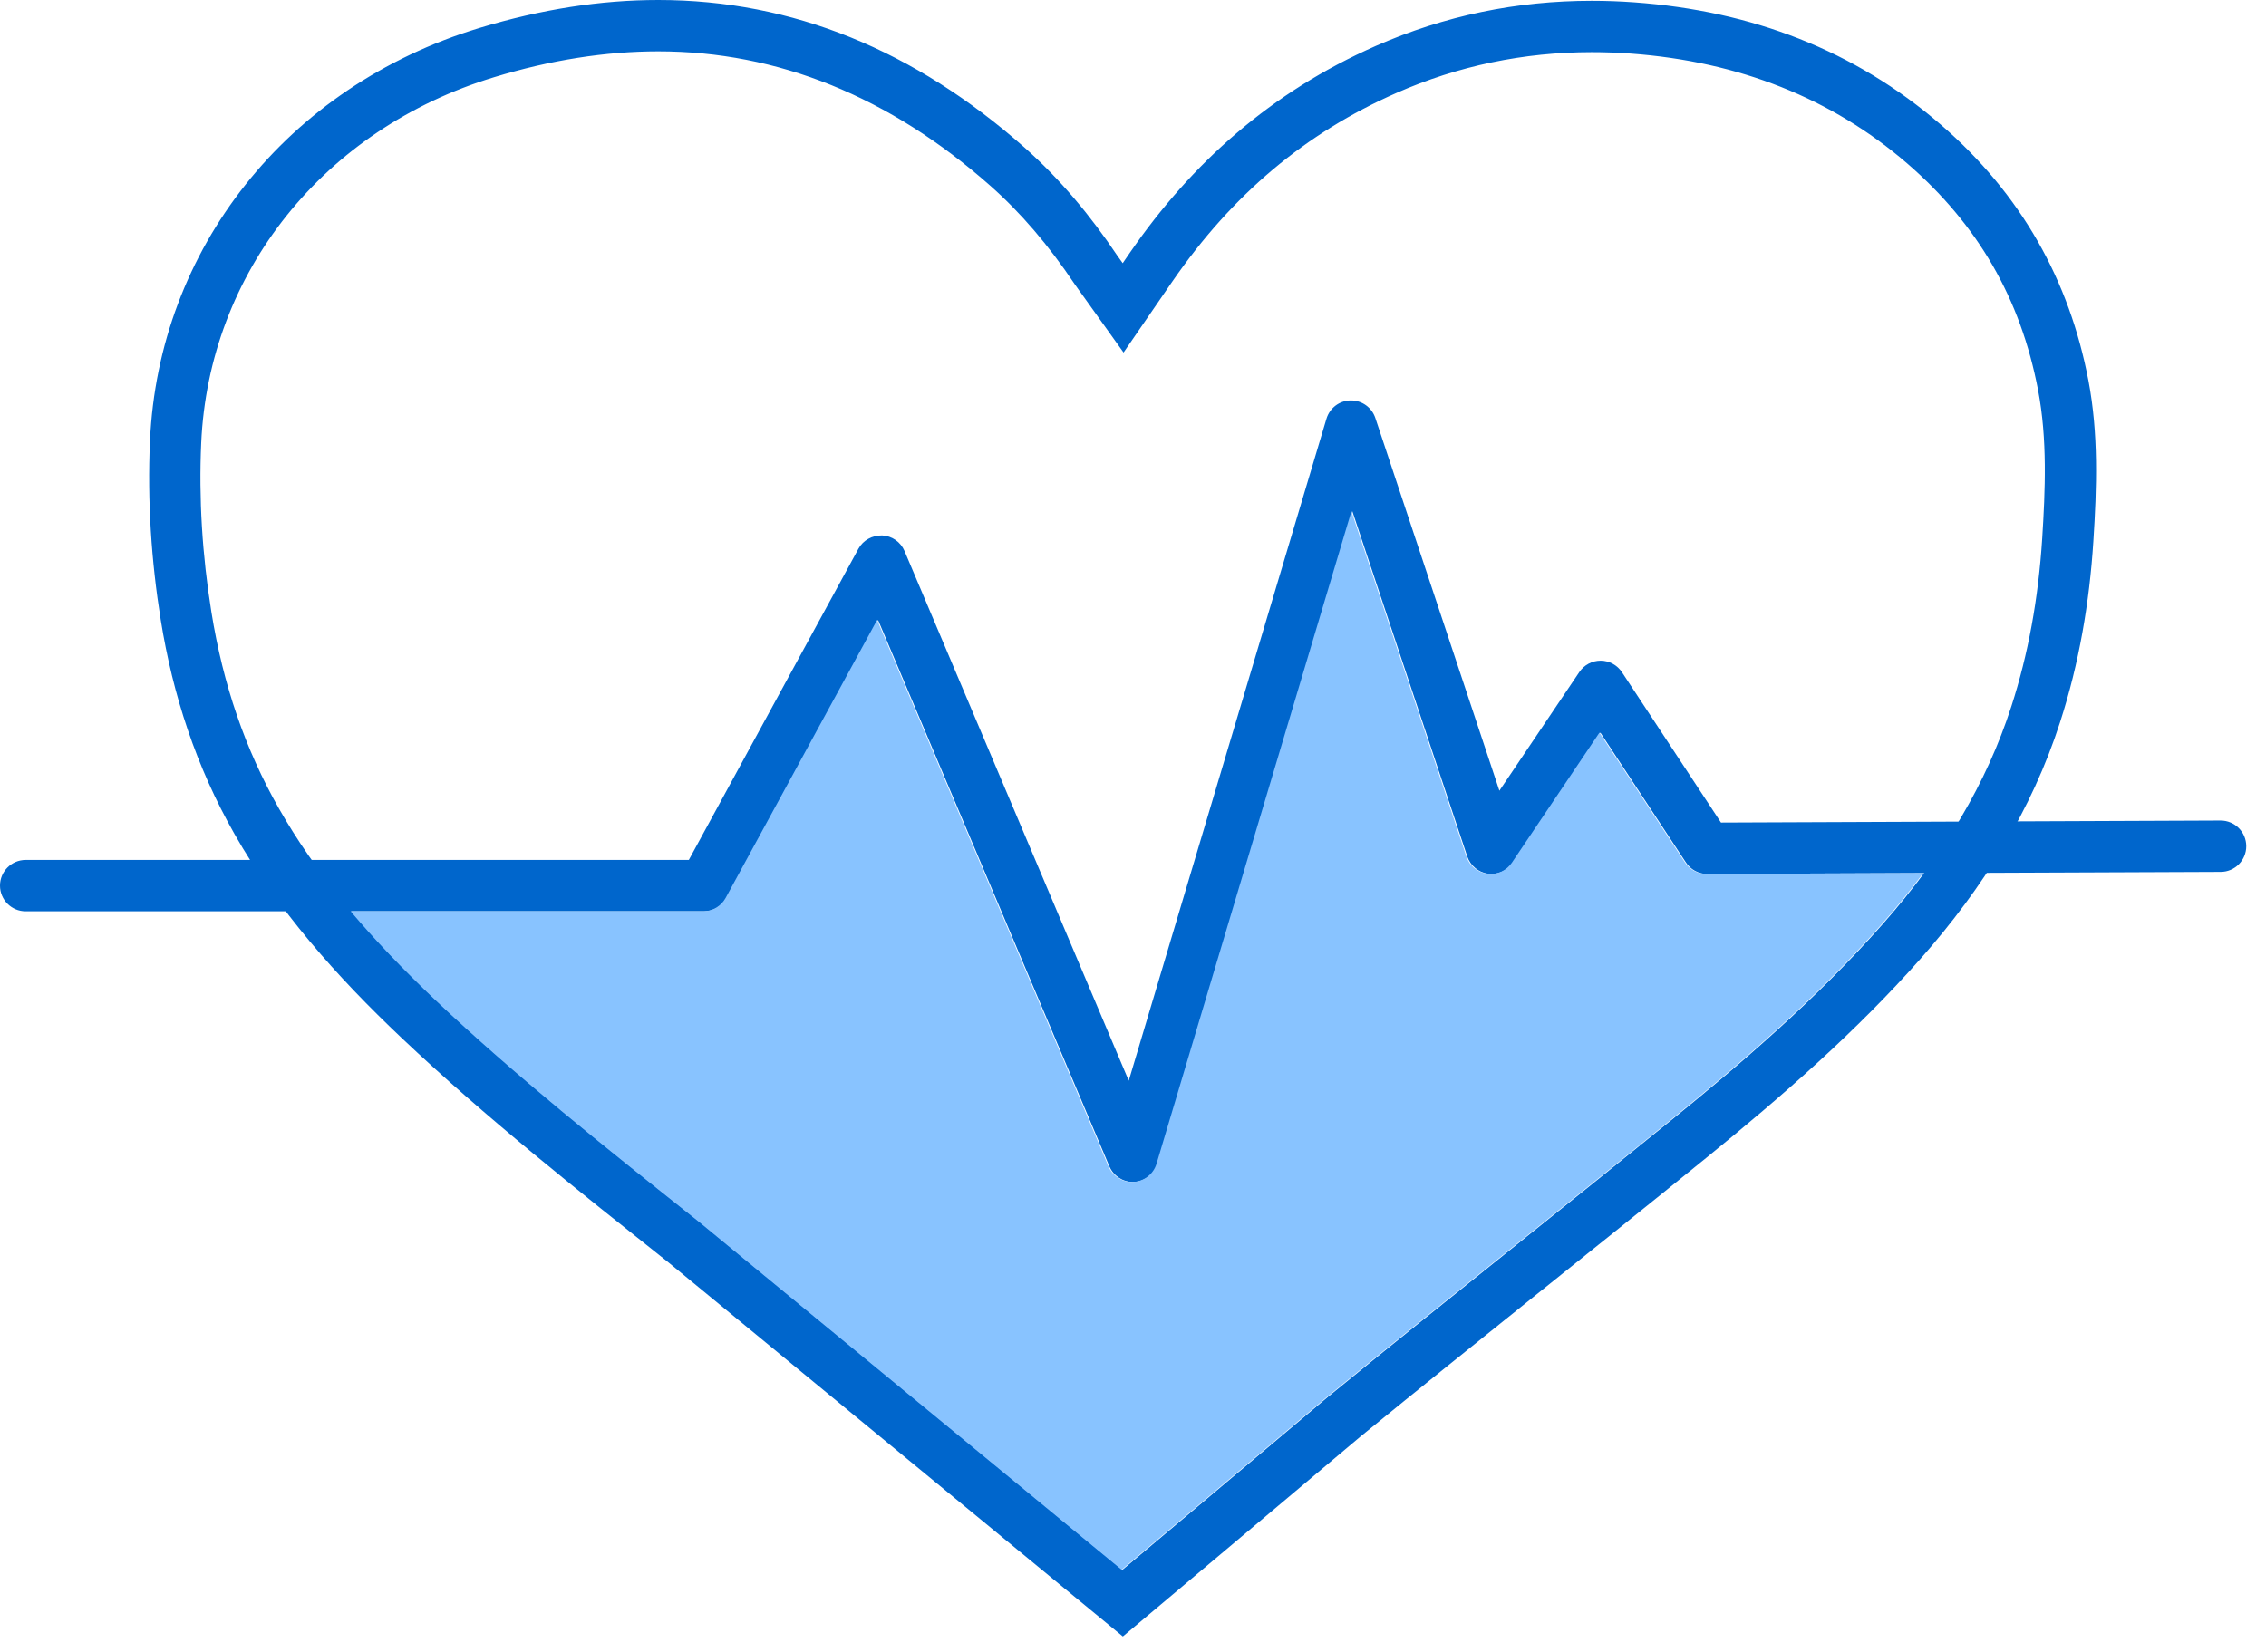
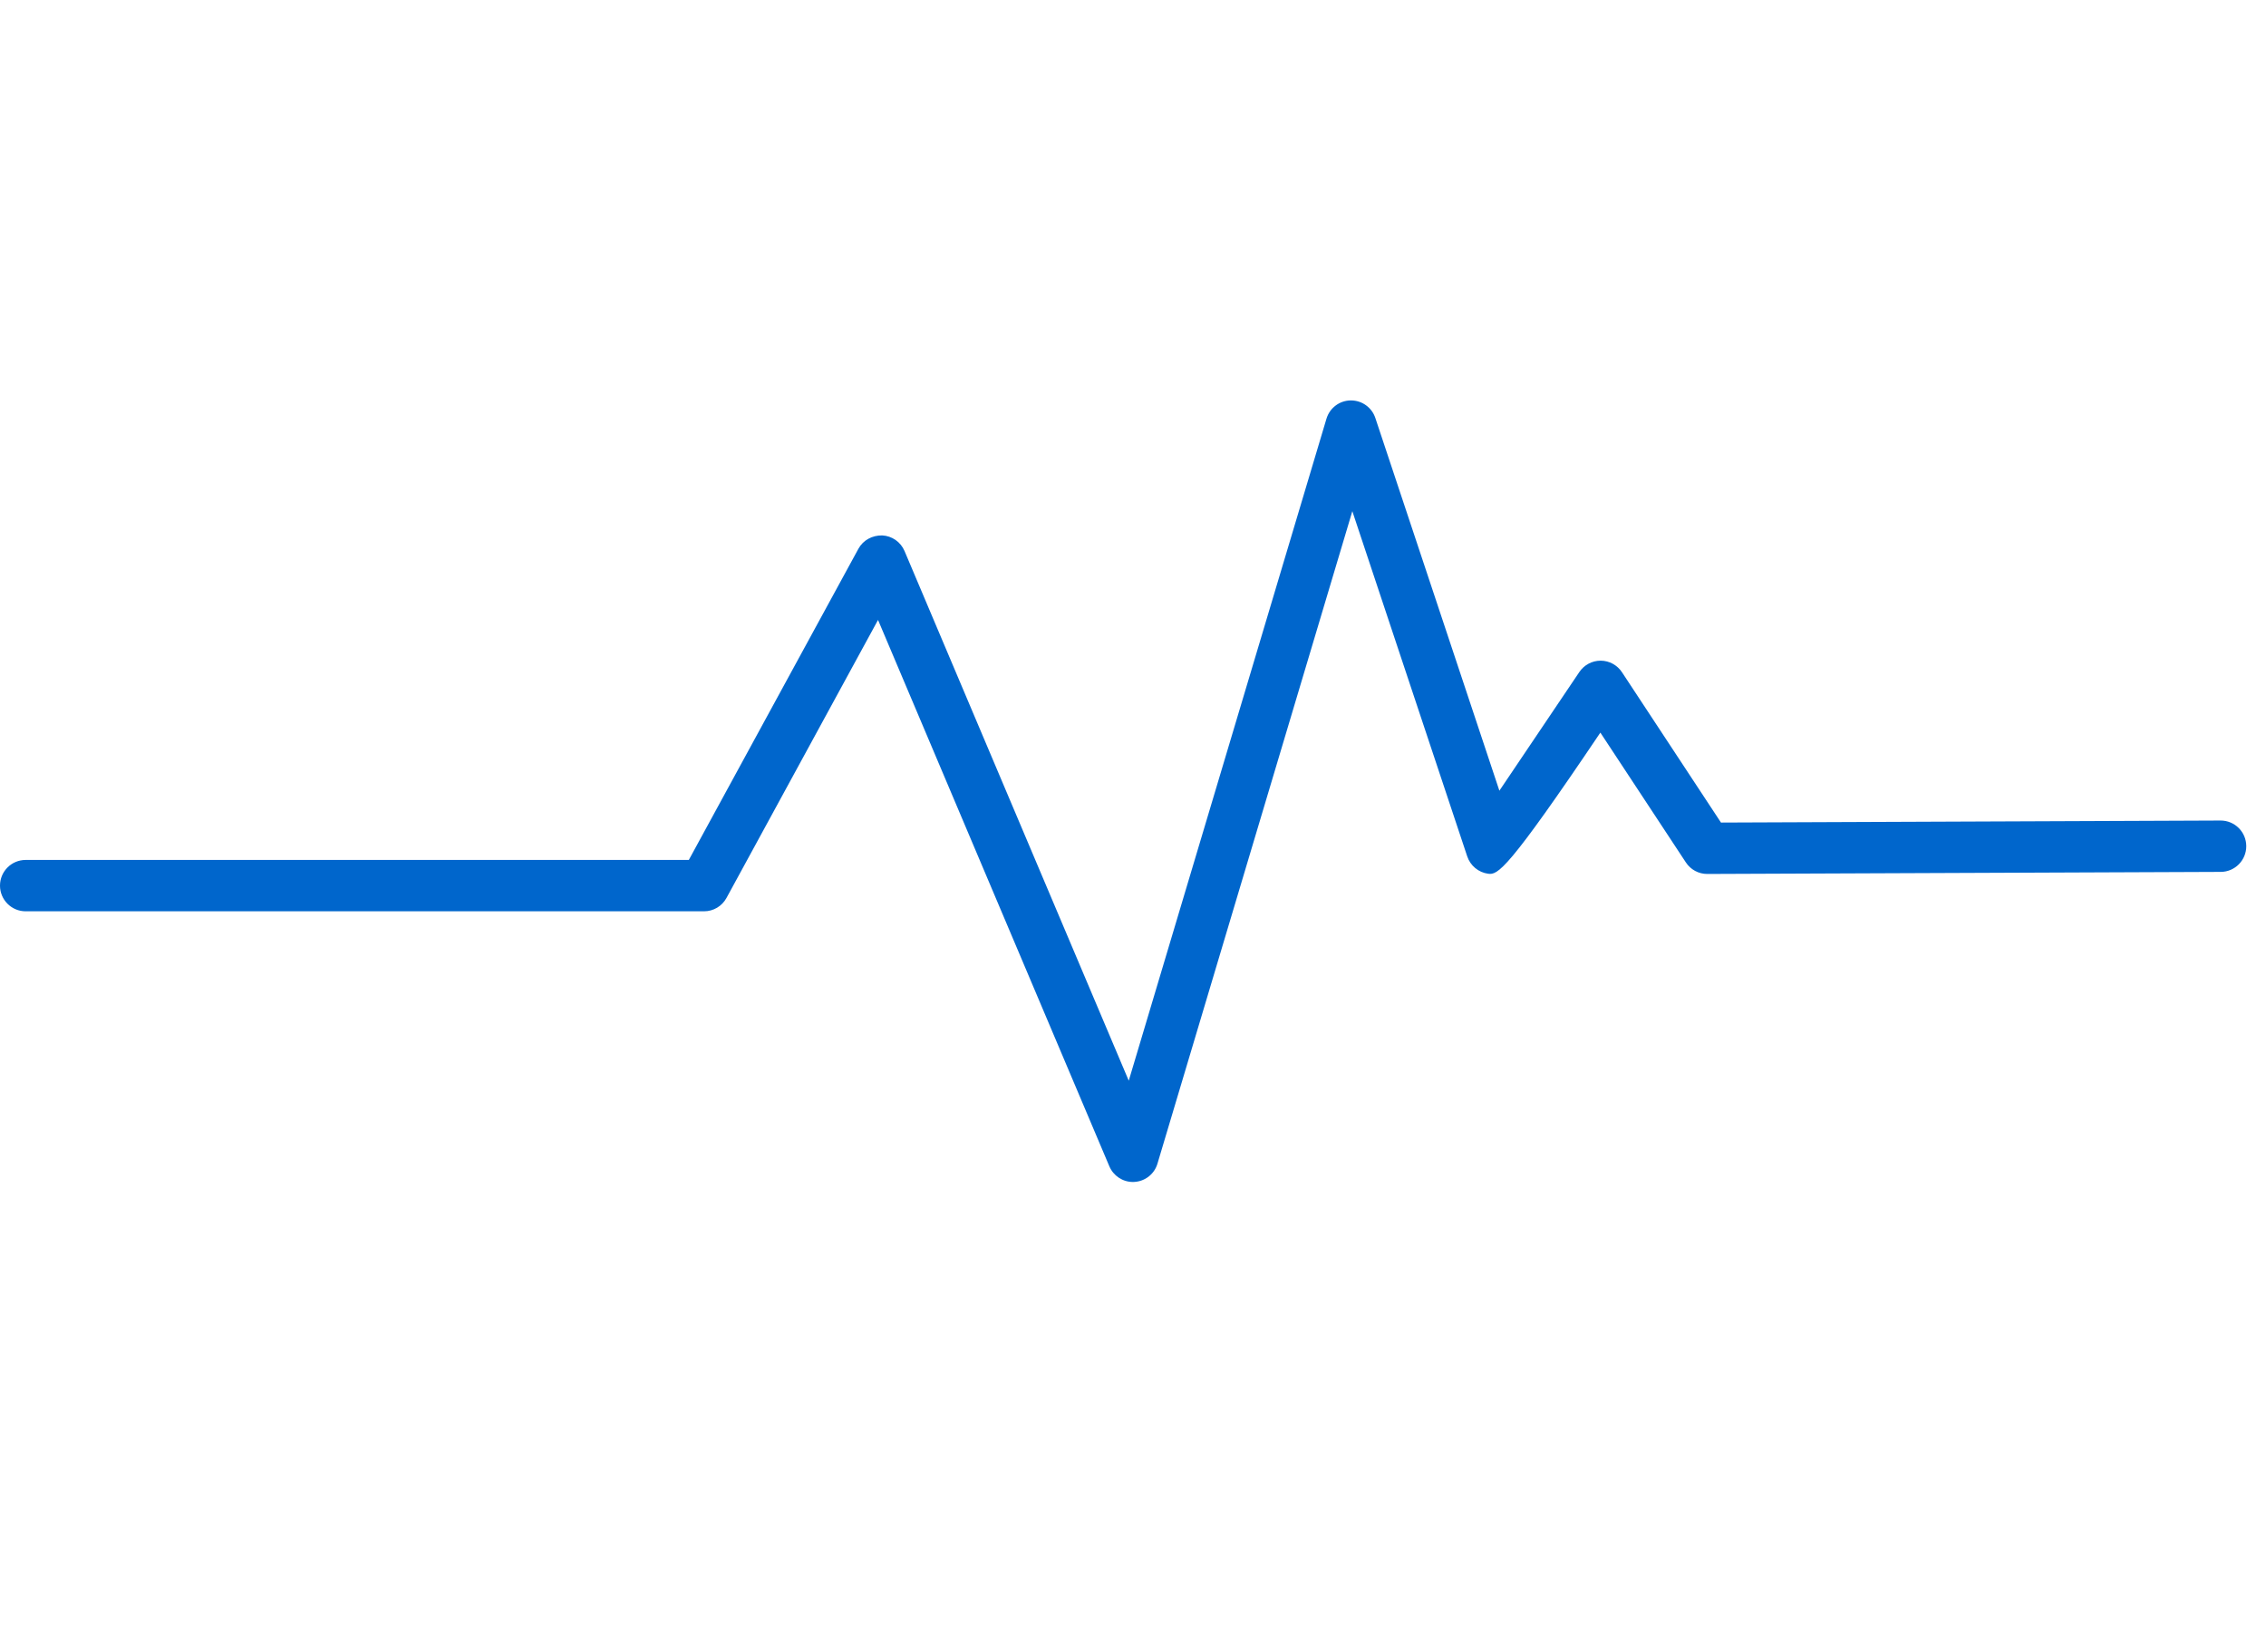
<svg xmlns="http://www.w3.org/2000/svg" width="48px" height="35px" viewBox="0 0 48 35" version="1.1">
  <title>Group 6</title>
  <desc>Created with Sketch.</desc>
  <g id="Redlines" stroke="none" stroke-width="1" fill="none" fill-rule="evenodd">
    <g id="CAREERS" transform="translate(-247, -3412)">
      <g id="section:-why-work-here" transform="translate(247, 3305)">
        <g id="Group-8" transform="translate(0, 100)">
          <g id="Group-6" transform="translate(0, 7)">
-             <path d="M13.944,2.64677169e-13 C12.727,2.64677169e-13 11.463,0.196 10.151,0.594 C6.071,1.833 3.358,5.282 3.177,9.342 C3.121,10.613 3.204,11.881 3.406,13.14 C3.661,14.727 4.157,16.245 4.968,17.672 C5.887,19.289 7.127,20.684 8.501,21.985 C10.289,23.677 12.232,25.214 14.169,26.755 L23.785,34.672 L28.823,30.433 C31.247,28.452 33.708,26.51 36.138,24.536 C37.756,23.221 39.32,21.855 40.686,20.309 C42.011,18.809 43.038,17.163 43.638,15.301 C44.042,14.05 44.259,12.77 44.343,11.471 C44.416,10.332 44.454,9.193 44.238,8.061 C43.834,5.941 42.818,4.117 41.11,2.64 C39.287,1.065 37.106,0.23 34.621,0.05 C34.319,0.028 34.018,0.017 33.721,0.017 C32.13,0.017 30.602,0.331 29.141,0.974 C26.929,1.948 25.243,3.456 23.939,5.347 C23.892,5.415 23.845,5.483 23.782,5.576 C23.727,5.499 23.695,5.456 23.664,5.411 C23.105,4.578 22.465,3.802 21.699,3.123 C19.381,1.072 16.793,2.64677169e-13 13.944,2.64677169e-13 M13.944,1.088 C16.476,1.088 18.843,2.047 20.981,3.939 C21.623,4.507 22.206,5.188 22.764,6.019 C22.79,6.057 22.817,6.095 22.853,6.145 L22.9,6.21 L23.8,7.469 L24.676,6.193 L24.735,6.107 L24.832,5.966 C26.101,4.125 27.653,2.818 29.577,1.971 C30.882,1.396 32.275,1.105 33.721,1.105 C33.991,1.105 34.267,1.115 34.542,1.135 C36.834,1.302 38.805,2.085 40.401,3.464 C41.896,4.756 42.802,6.327 43.172,8.265 C43.371,9.311 43.324,10.388 43.26,11.401 C43.177,12.693 42.963,13.86 42.606,14.966 C42.083,16.587 41.189,18.099 39.874,19.587 C38.457,21.19 36.845,22.561 35.455,23.69 C34.351,24.587 33.222,25.493 32.129,26.369 C30.818,27.42 29.462,28.507 28.138,29.589 L28.132,29.594 L28.126,29.599 L23.778,33.258 L14.858,25.915 L14.851,25.909 L14.844,25.903 L14.653,25.751 C12.828,24.299 10.941,22.798 9.246,21.194 C7.728,19.757 6.668,18.466 5.91,17.133 C5.194,15.873 4.726,14.51 4.478,12.967 C4.283,11.755 4.21,10.551 4.262,9.39 C4.423,5.776 6.858,2.732 10.466,1.636 C11.661,1.272 12.831,1.088 13.944,1.088" id="Fill-3" fill="#0066CC" />
-             <path d="M23.998,25.043 C23.782,25.043 23.585,24.913 23.499,24.711 L18.599,13.135 L15.389,19.025 C15.294,19.2 15.112,19.308 14.913,19.308 L0.543,19.308 C0.243,19.308 7.81597009e-14,19.064 7.81597009e-14,18.764 C7.81597009e-14,18.464 0.243,18.22 0.543,18.22 L14.591,18.22 L18.184,11.626 C18.284,11.444 18.476,11.341 18.687,11.344 C18.895,11.354 19.078,11.482 19.16,11.674 L23.91,22.897 L28.098,8.872 C28.166,8.644 28.373,8.487 28.61,8.484 L28.618,8.484 C28.851,8.484 29.059,8.633 29.133,8.855 L31.761,16.753 L33.455,14.238 C33.556,14.088 33.725,13.998 33.905,13.998 L33.908,13.998 C34.089,13.999 34.258,14.091 34.358,14.243 L36.455,17.428 L47.037,17.385 L47.039,17.385 C47.338,17.385 47.581,17.627 47.582,17.927 C47.583,18.227 47.341,18.472 47.042,18.473 L36.166,18.517 L36.163,18.517 C35.981,18.517 35.811,18.425 35.711,18.272 L33.9,15.522 L32.045,18.277 C31.929,18.449 31.727,18.541 31.522,18.512 C31.317,18.484 31.146,18.341 31.08,18.145 L28.646,10.831 L24.518,24.655 C24.453,24.875 24.257,25.029 24.028,25.042 C24.018,25.043 24.008,25.043 23.998,25.043" id="Fill-5" fill="#0066CC" />
-             <path d="M40.739,18.498 C40.468,18.864 40.174,19.226 39.855,19.587 C38.438,21.19 36.826,22.561 35.436,23.69 C34.333,24.587 33.203,25.493 32.11,26.369 C30.799,27.42 29.443,28.507 28.119,29.589 L28.113,29.594 L28.107,29.599 L23.759,33.258 L14.839,25.915 L14.832,25.909 L14.825,25.903 L14.634,25.751 C12.809,24.299 10.922,22.798 9.227,21.194 C8.538,20.541 7.943,19.918 7.428,19.308 L14.894,19.308 C15.093,19.308 15.275,19.199 15.371,19.025 L18.58,13.134 L23.48,24.711 C23.566,24.913 23.763,25.043 23.98,25.043 C23.99,25.043 24,25.043 24.01,25.042 C24.238,25.029 24.434,24.874 24.499,24.655 L28.627,10.831 L31.061,18.145 C31.127,18.342 31.298,18.484 31.503,18.512 C31.709,18.541 31.911,18.449 32.026,18.277 L33.881,15.522 L35.692,18.272 C35.792,18.425 35.962,18.517 36.145,18.517 L36.147,18.517 L40.375,18.5 L40.739,18.498 Z" id="Fill-7" fill="#88C3FF" />
+             <path d="M23.998,25.043 C23.782,25.043 23.585,24.913 23.499,24.711 L18.599,13.135 L15.389,19.025 C15.294,19.2 15.112,19.308 14.913,19.308 L0.543,19.308 C0.243,19.308 7.81597009e-14,19.064 7.81597009e-14,18.764 C7.81597009e-14,18.464 0.243,18.22 0.543,18.22 L14.591,18.22 L18.184,11.626 C18.284,11.444 18.476,11.341 18.687,11.344 C18.895,11.354 19.078,11.482 19.16,11.674 L23.91,22.897 L28.098,8.872 C28.166,8.644 28.373,8.487 28.61,8.484 L28.618,8.484 C28.851,8.484 29.059,8.633 29.133,8.855 L31.761,16.753 L33.455,14.238 C33.556,14.088 33.725,13.998 33.905,13.998 L33.908,13.998 C34.089,13.999 34.258,14.091 34.358,14.243 L36.455,17.428 L47.037,17.385 L47.039,17.385 C47.338,17.385 47.581,17.627 47.582,17.927 C47.583,18.227 47.341,18.472 47.042,18.473 L36.166,18.517 L36.163,18.517 C35.981,18.517 35.811,18.425 35.711,18.272 L33.9,15.522 C31.929,18.449 31.727,18.541 31.522,18.512 C31.317,18.484 31.146,18.341 31.08,18.145 L28.646,10.831 L24.518,24.655 C24.453,24.875 24.257,25.029 24.028,25.042 C24.018,25.043 24.008,25.043 23.998,25.043" id="Fill-5" fill="#0066CC" />
          </g>
        </g>
      </g>
    </g>
  </g>
</svg>